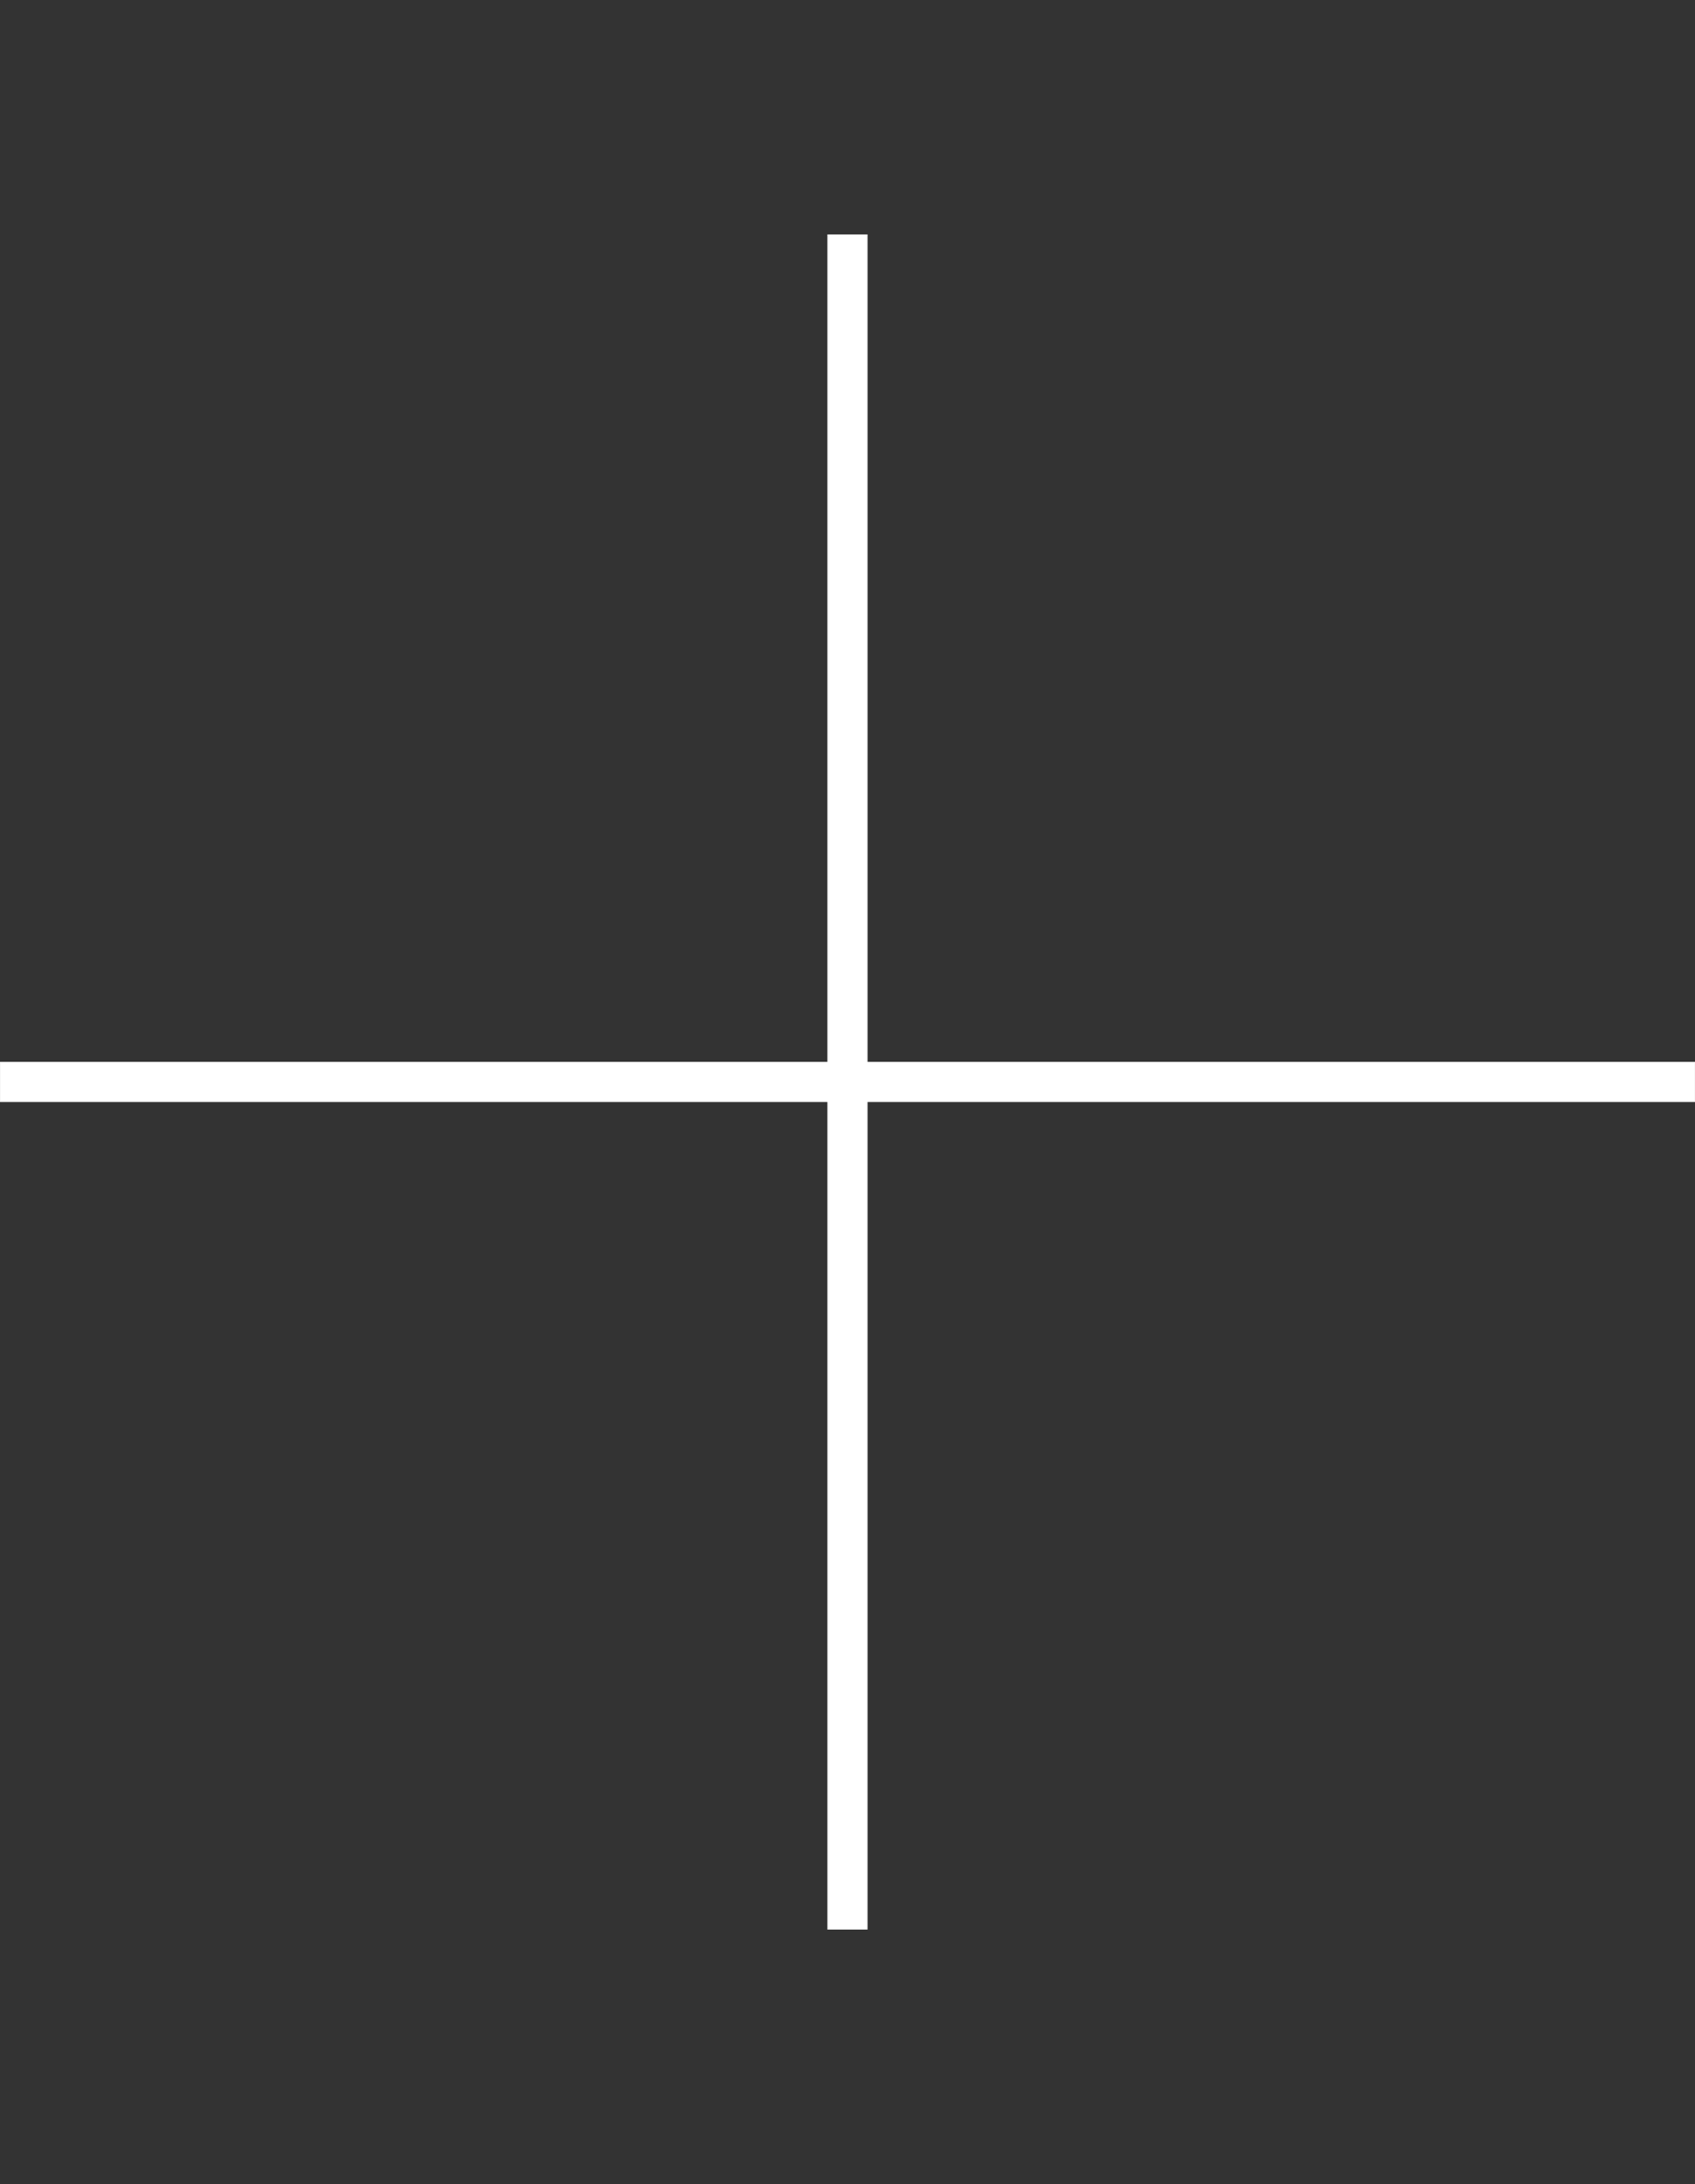
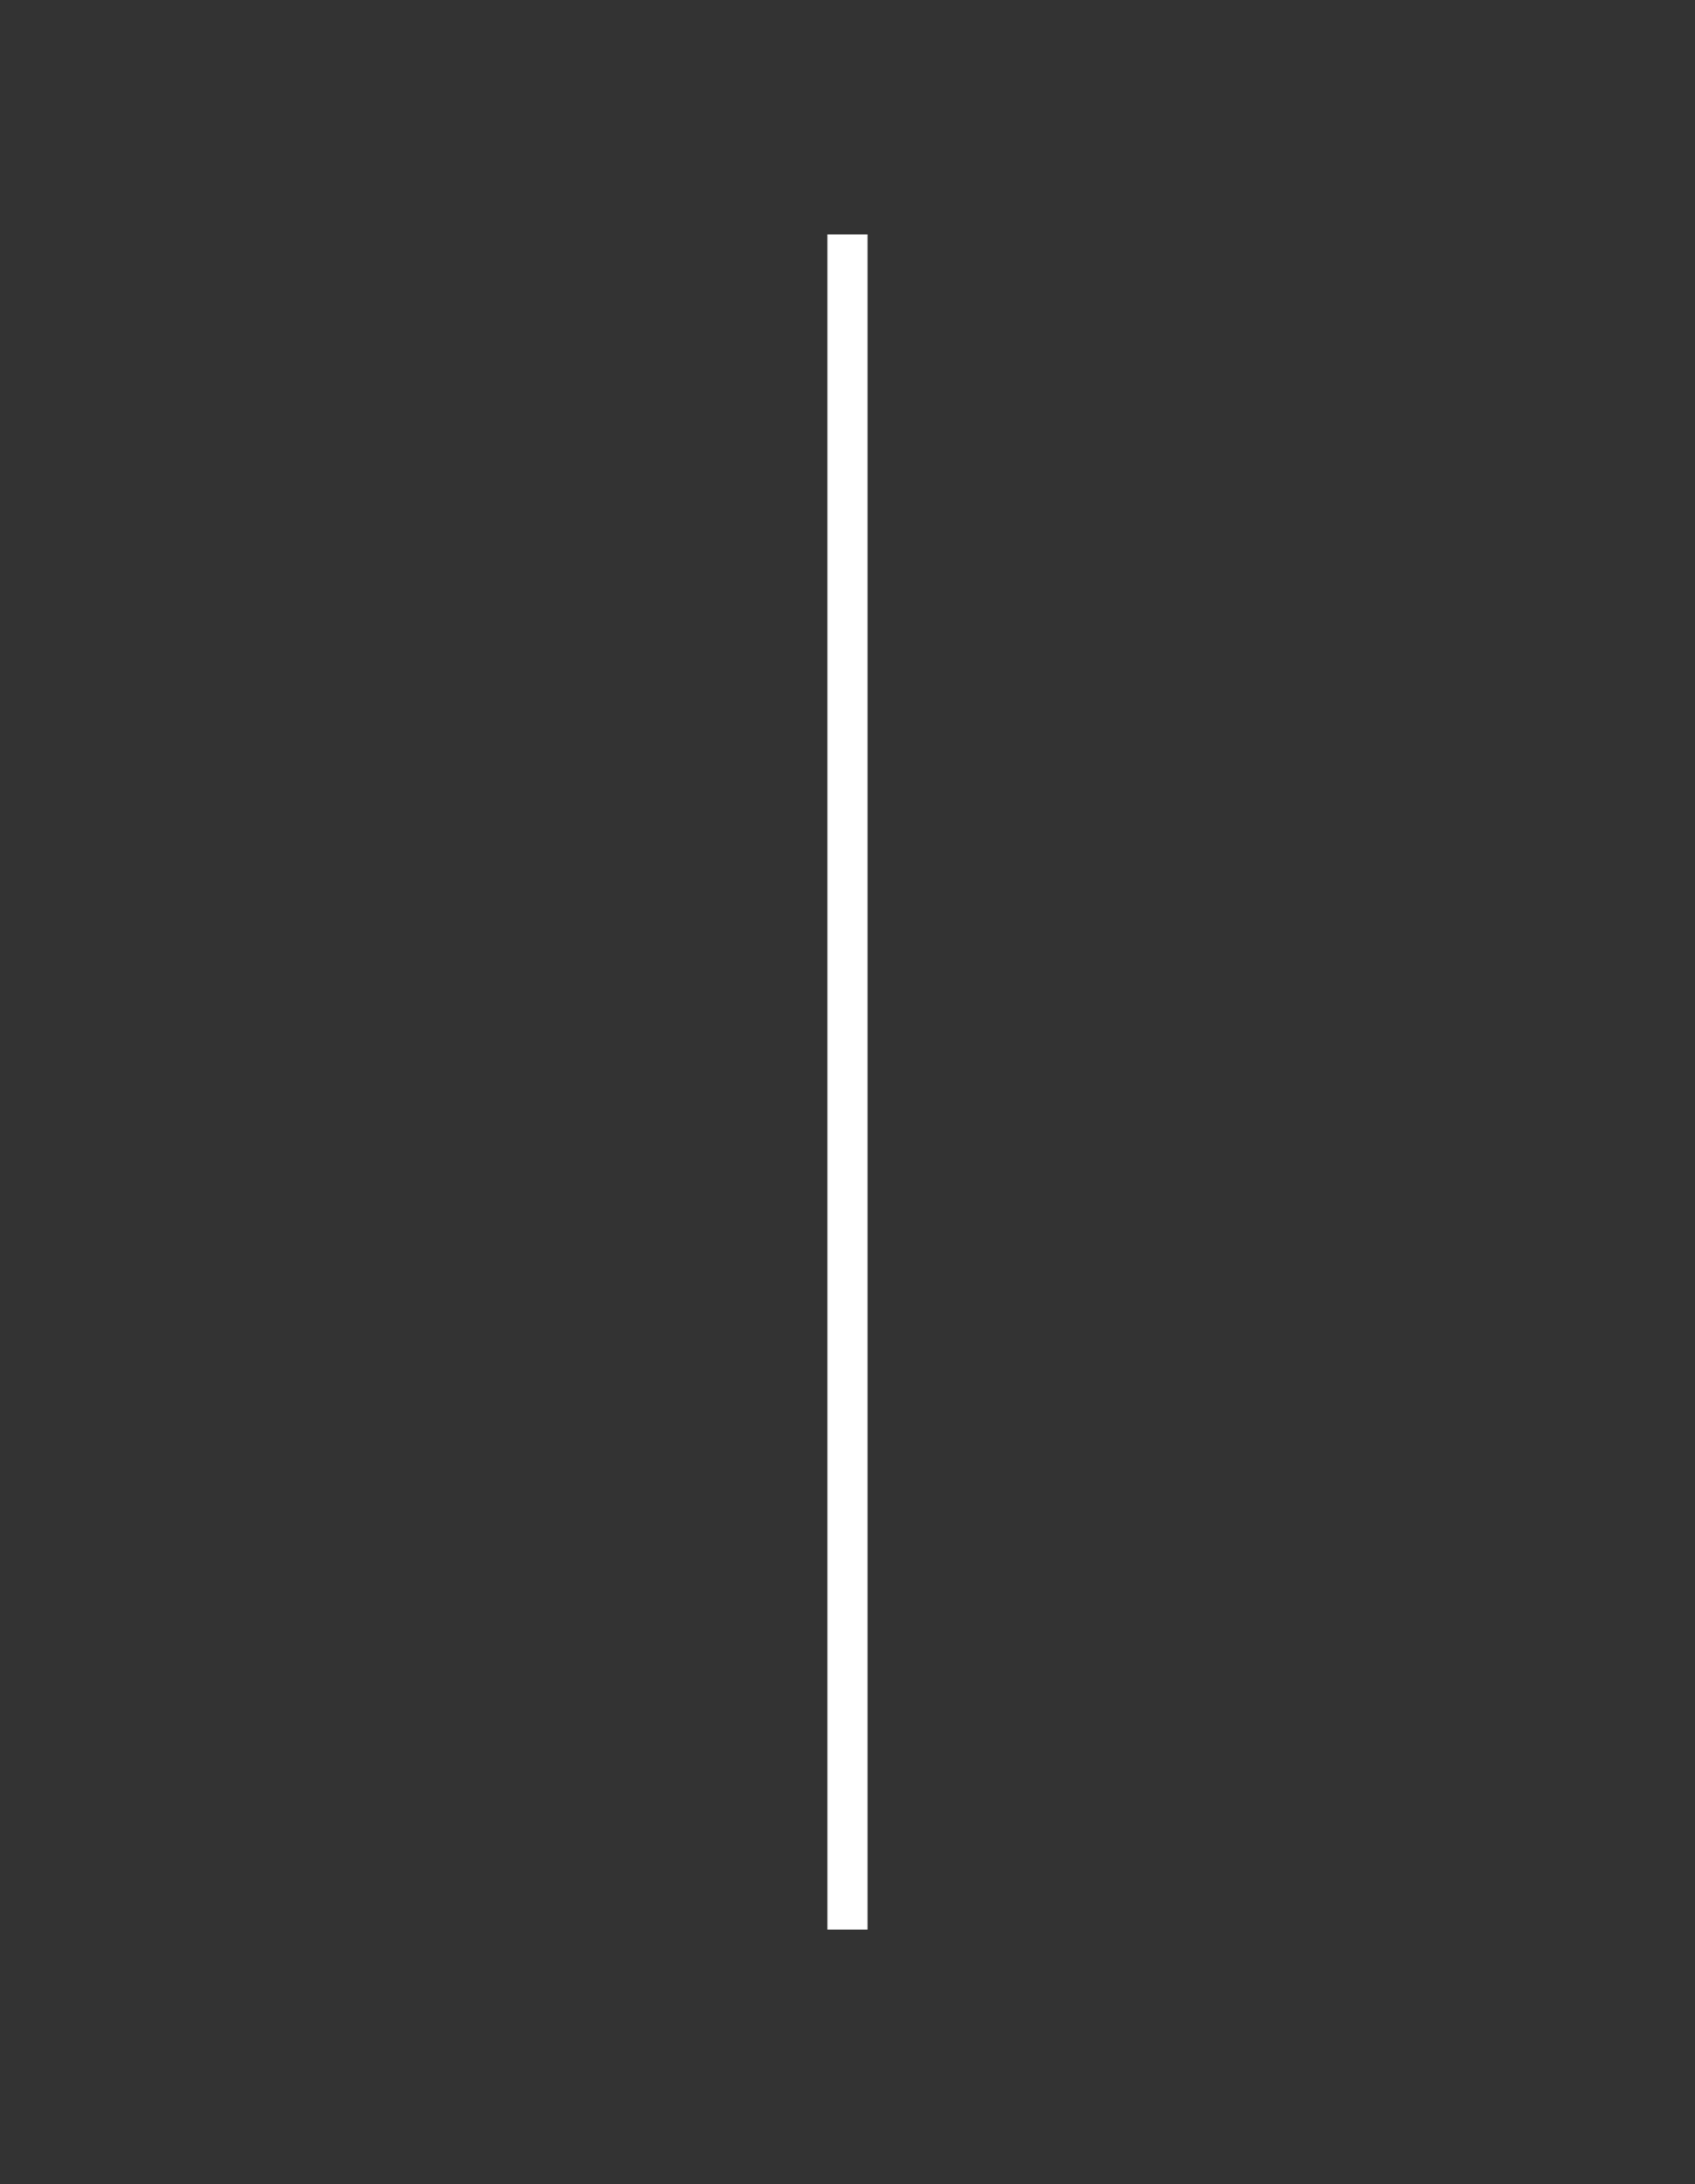
<svg xmlns="http://www.w3.org/2000/svg" width="52" height="67" viewBox="0 0 52 67" fill="none">
  <rect x="0" y="0" width="52" height="67" fill="#333333" stroke="none" />
-   <path d="M51.999 33.19H0.001" stroke="white" stroke-width="1.231" />
  <path d="M25.999 7.192L25.999 59.191" stroke="white" stroke-width="1.231" />
</svg>